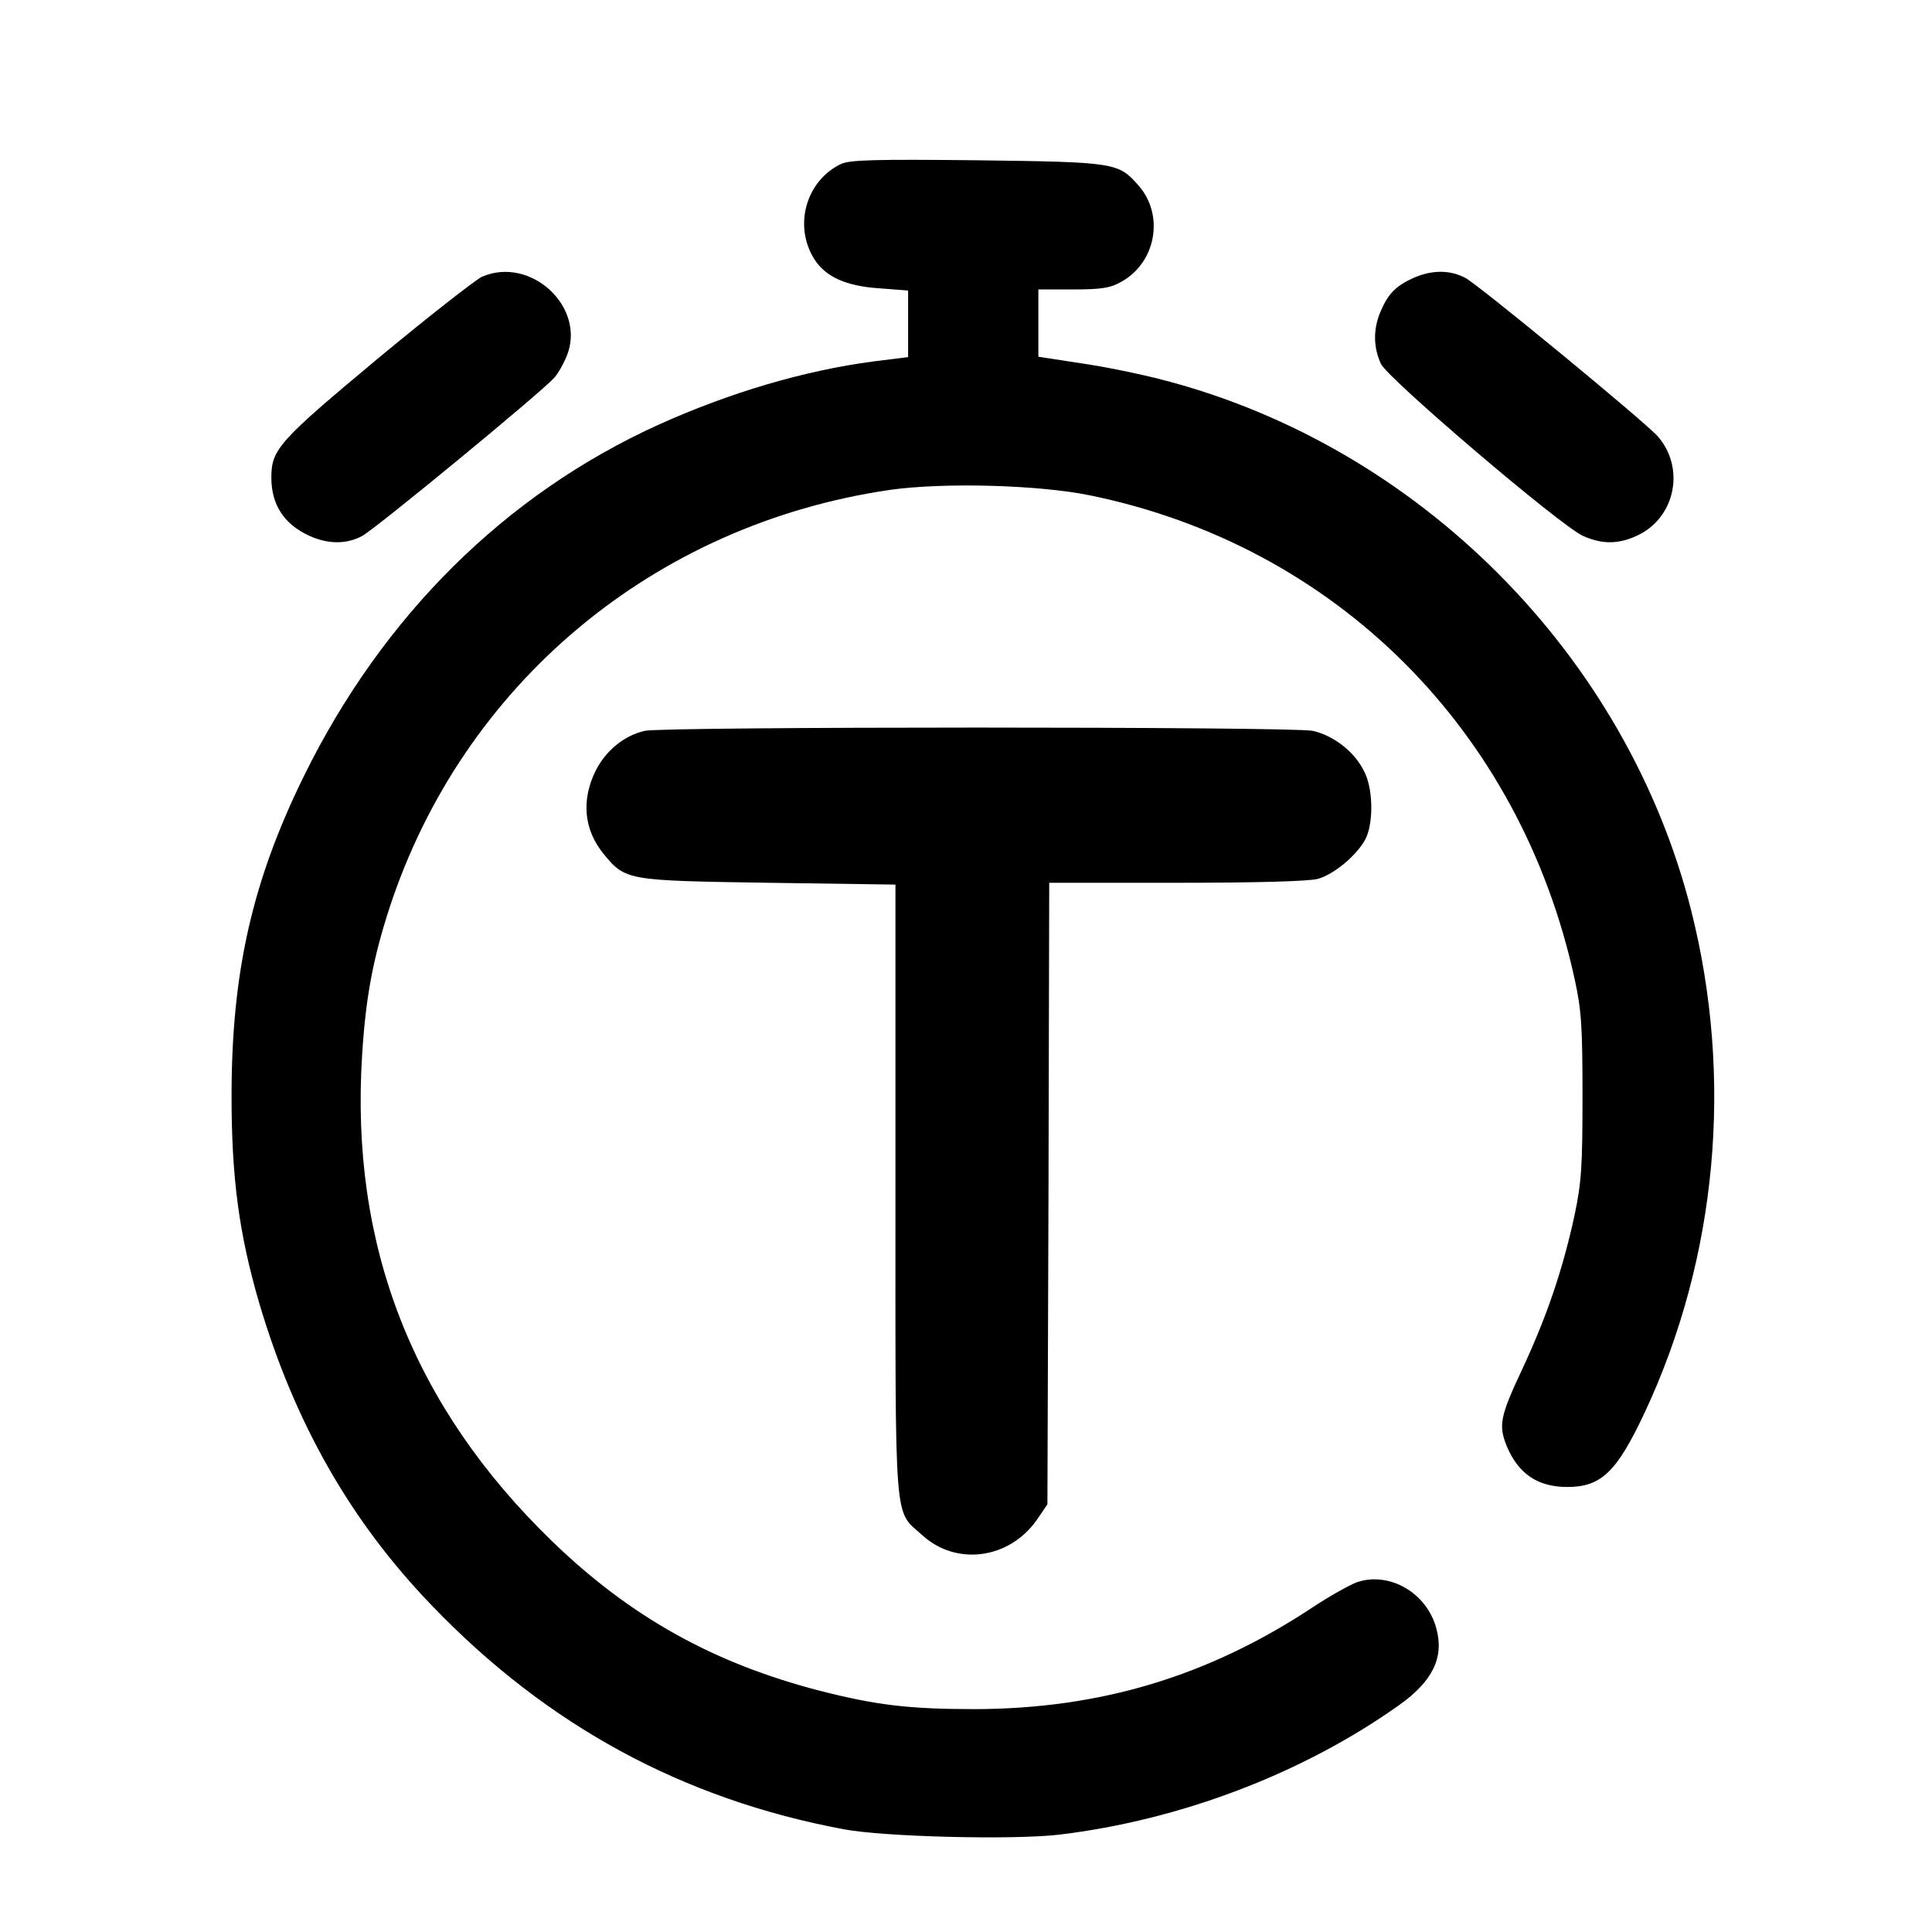
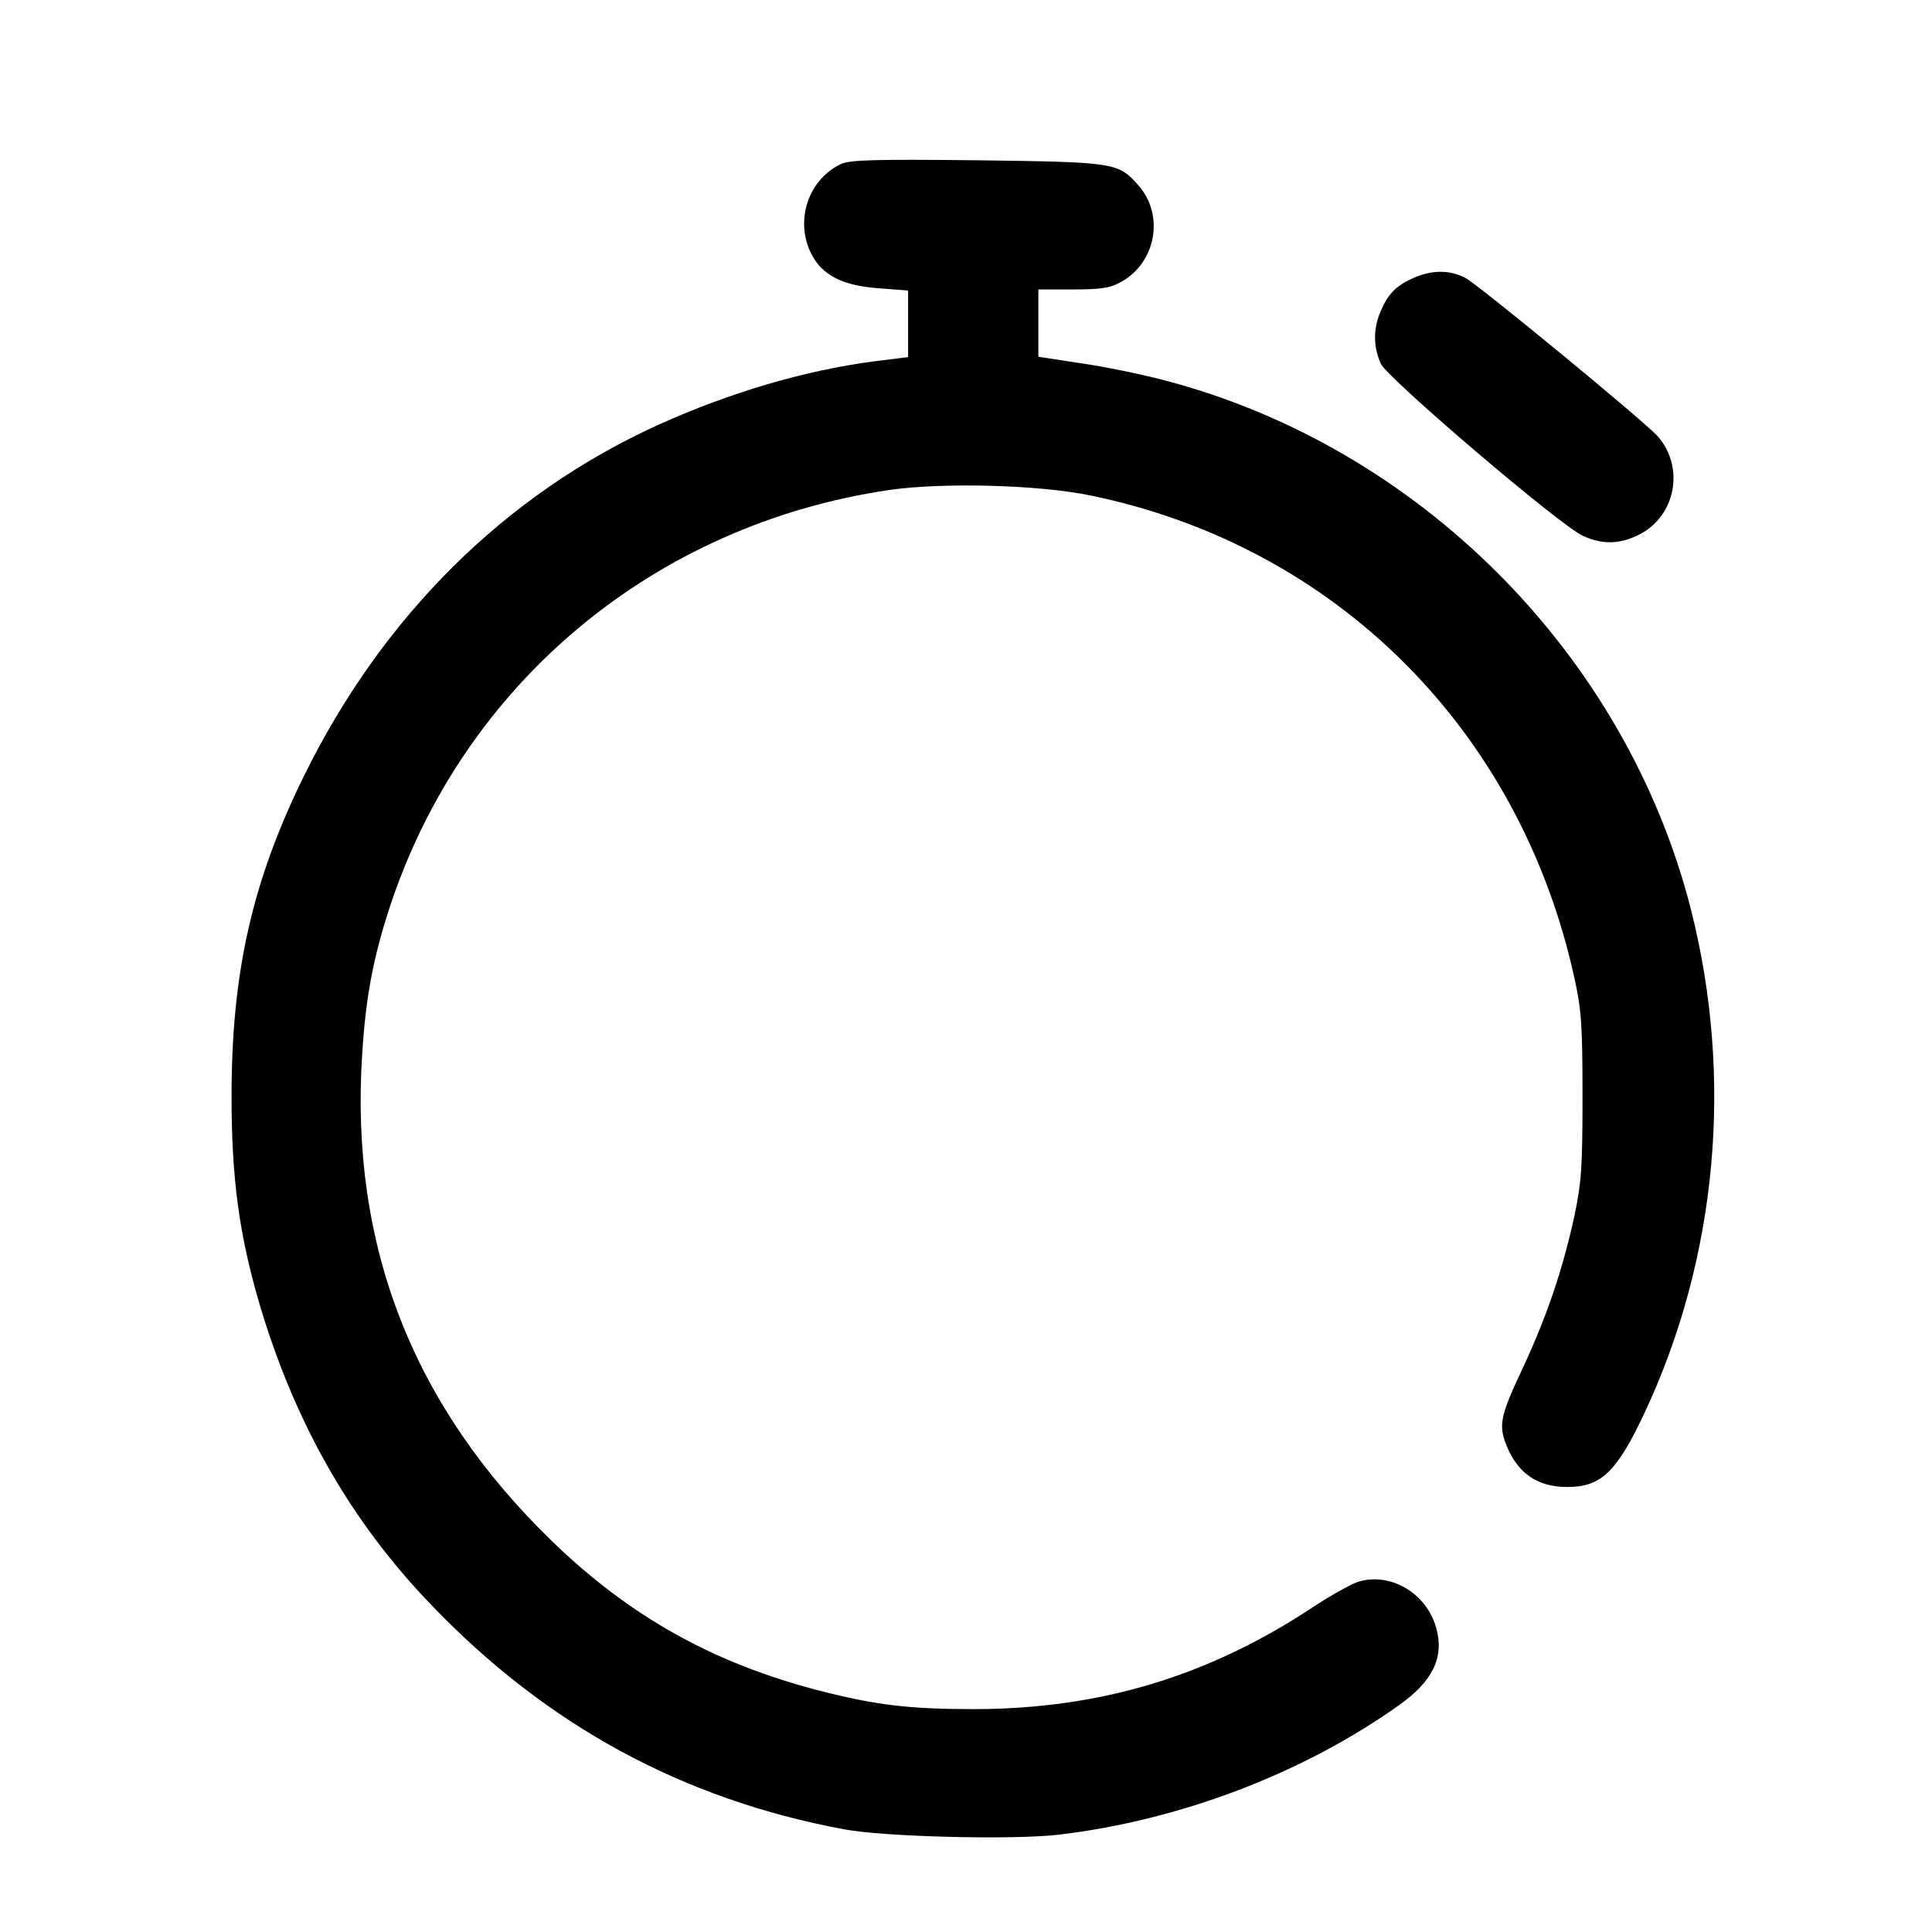
<svg xmlns="http://www.w3.org/2000/svg" version="1.0" width="534pt" height="534pt" viewBox="0 0 534 534" preserveAspectRatio="xMidYMid meet">
  <g transform="translate(0,534) scale(0.1,-0.1)" fill="#000000" stroke="none">
    <path d="M2325 4887 c-97 -46 -132 -170 -75 -262 31 -50 88 -76 182 -82 l78 -6 0 -92 0 -92 -96 -12 c-190 -25 -397 -86 -594 -175 -423 -192 -762 -528 -980 -971 -143 -291 -200 -543 -200 -885 0 -227 21 -381 76 -570 98 -332 253 -605 478 -838 318 -331 693 -535 1138 -618 111 -21 466 -30 595 -15 335 40 674 169 940 358 93 66 125 132 103 212 -26 98 -129 158 -219 128 -21 -8 -77 -39 -125 -71 -288 -190 -586 -279 -931 -280 -183 0 -273 11 -430 51 -293 76 -523 204 -739 413 -385 373 -559 817 -525 1346 10 158 30 264 75 403 203 621 732 1062 1384 1157 149 21 409 14 552 -15 679 -139 1190 -648 1340 -1336 19 -86 22 -131 22 -325 0 -196 -3 -238 -22 -329 -33 -152 -77 -280 -143 -422 -63 -134 -68 -158 -44 -217 32 -76 86 -112 167 -112 94 0 137 42 214 206 200 427 246 923 128 1389 -179 706 -753 1282 -1460 1465 -61 16 -163 37 -227 46 l-117 18 0 93 0 93 96 0 c79 0 103 4 133 21 96 53 120 184 48 266 -56 64 -64 65 -447 70 -283 3 -350 1 -375 -10z" />
-     <path d="M1332 4575 c-17 -8 -148 -110 -290 -228 -271 -226 -292 -249 -292 -327 0 -75 35 -129 105 -161 51 -23 101 -24 145 -1 34 17 498 399 532 438 10 11 25 37 34 59 56 134 -98 279 -234 220z" />
    <path d="M3905 4571 c-48 -22 -69 -44 -90 -94 -20 -48 -19 -98 2 -143 21 -42 493 -445 558 -475 53 -24 99 -24 153 2 103 50 130 186 54 273 -34 39 -498 421 -532 438 -44 23 -94 22 -145 -1z" />
-     <path d="M1782 3320 c-57 -13 -108 -55 -136 -111 -40 -82 -32 -163 23 -230 60 -73 65 -73 456 -79 l350 -5 0 -845 c0 -950 -5 -881 75 -954 94 -85 239 -65 315 42 l30 44 3 859 2 859 353 0 c217 0 367 4 390 11 47 13 115 72 134 116 20 48 17 137 -7 182 -27 54 -84 98 -142 111 -58 12 -1794 12 -1846 0z" />
  </g>
</svg>